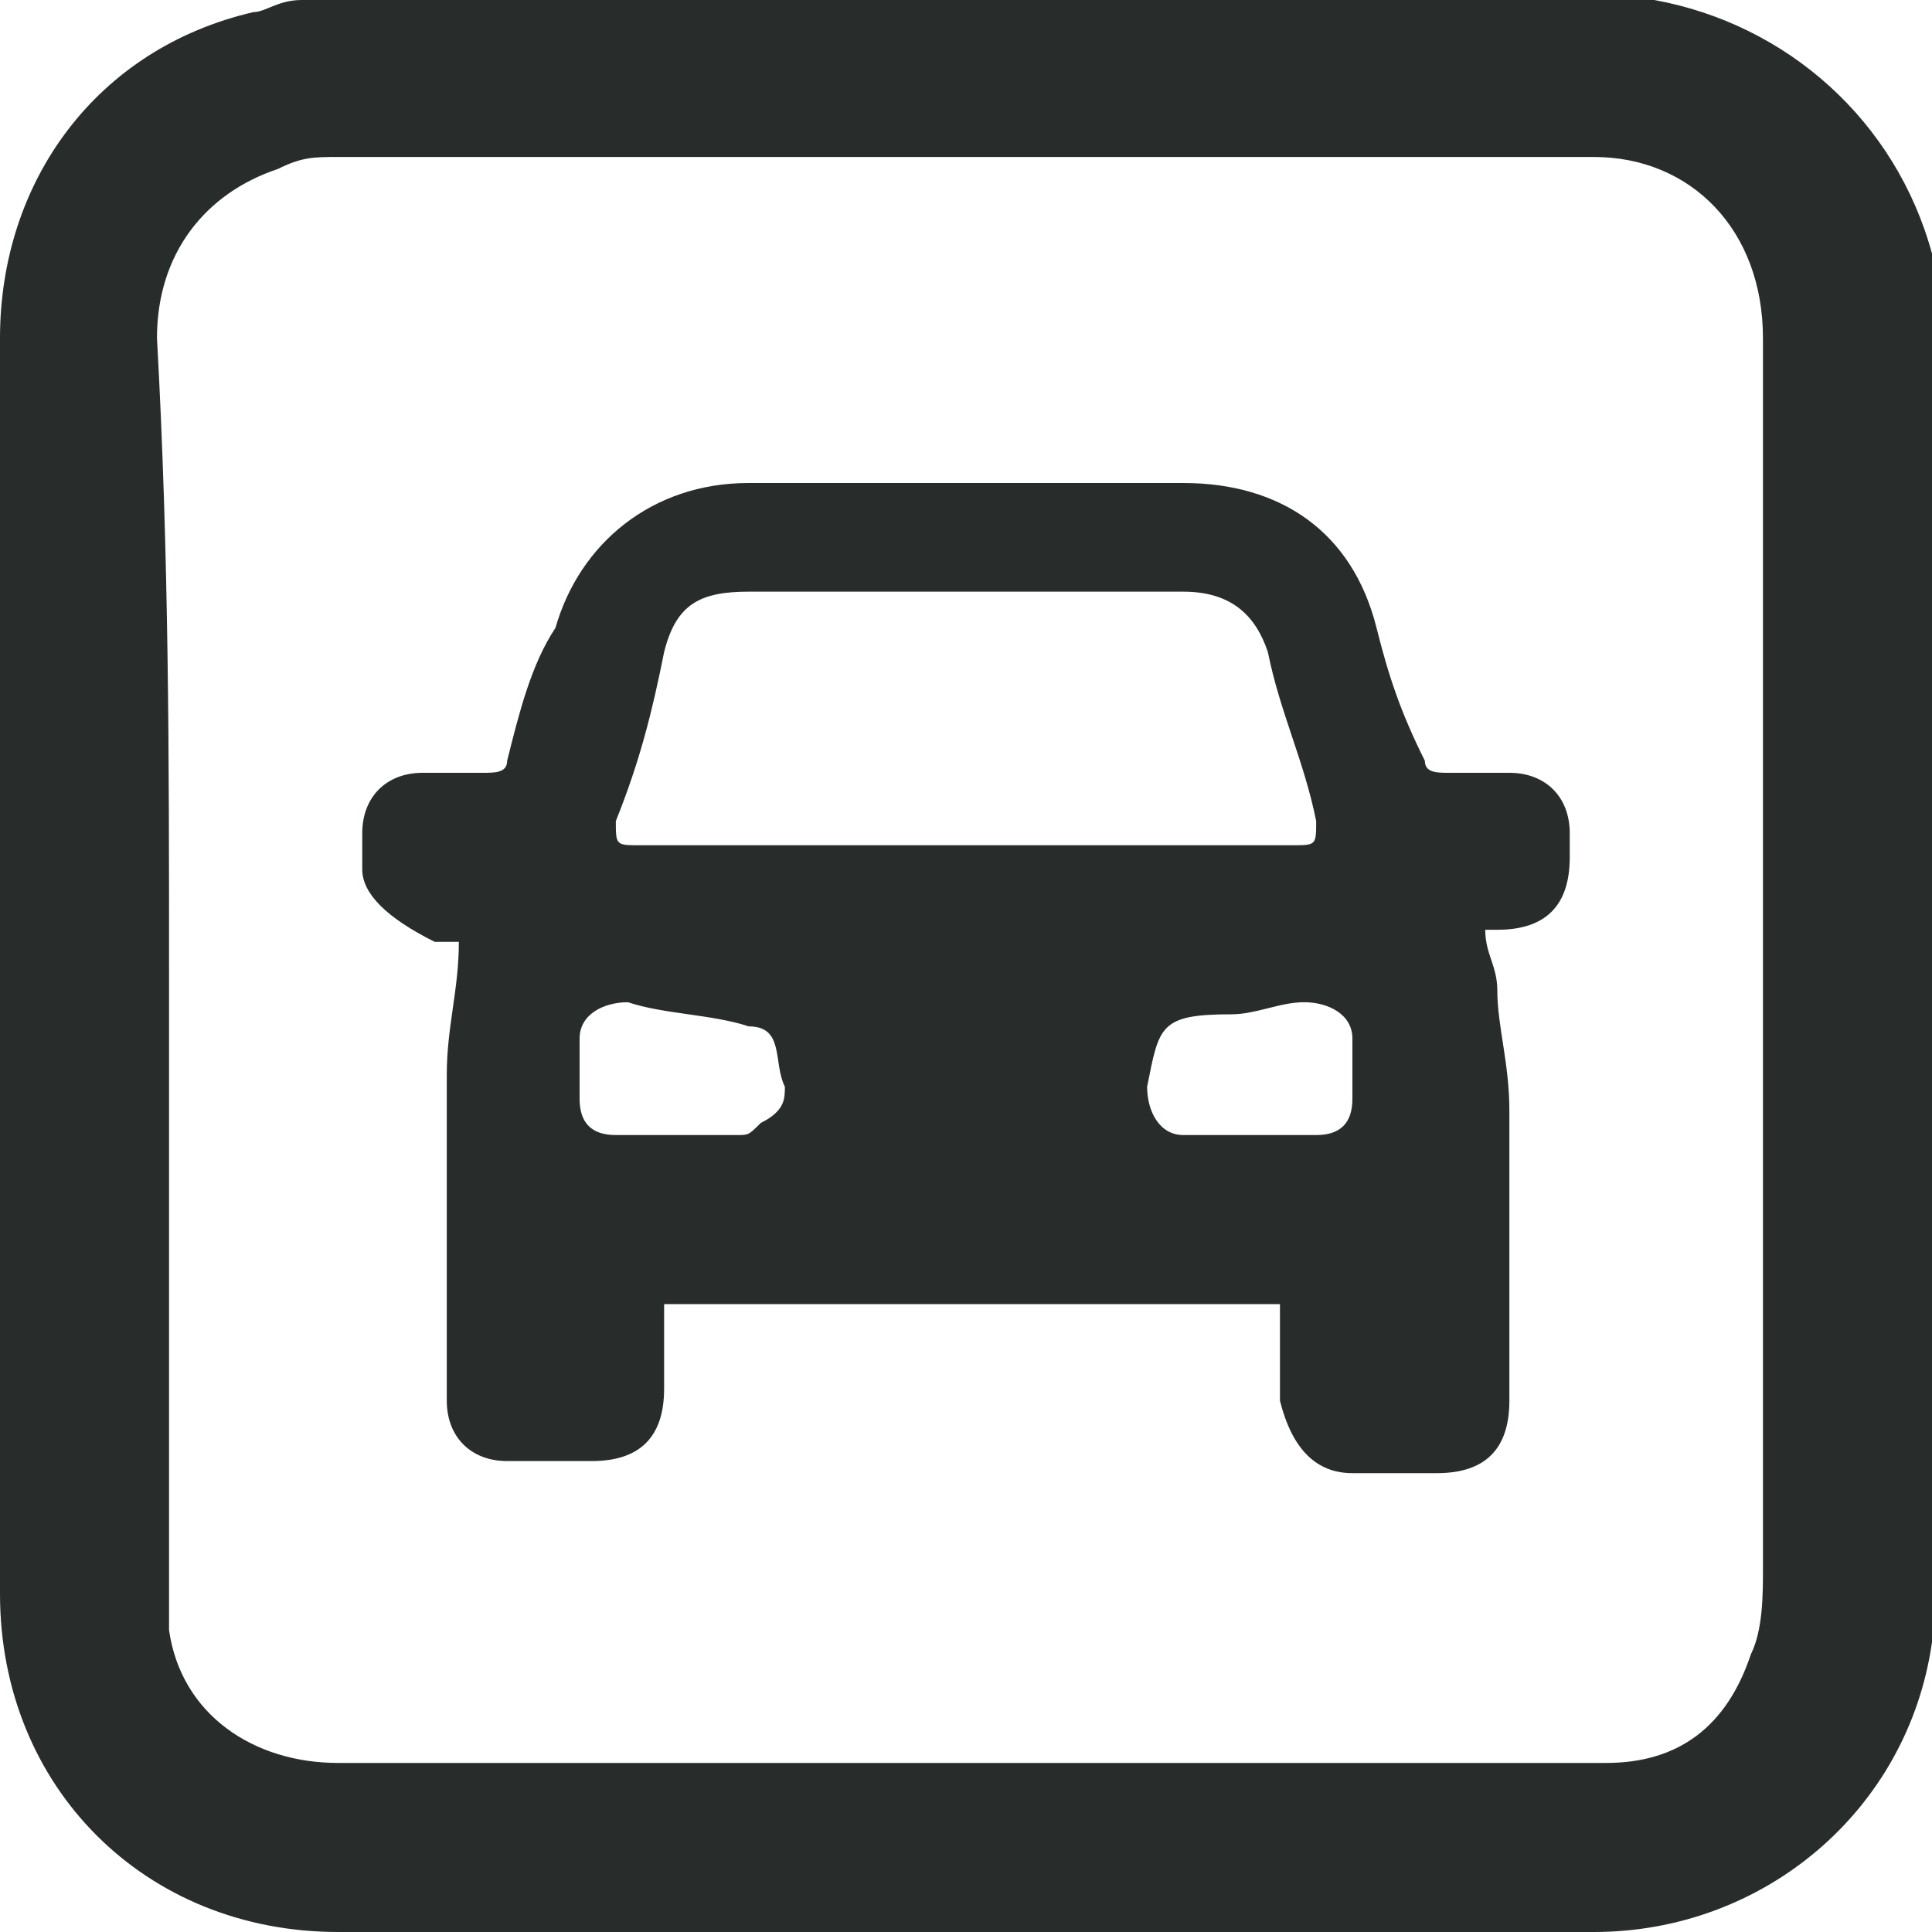
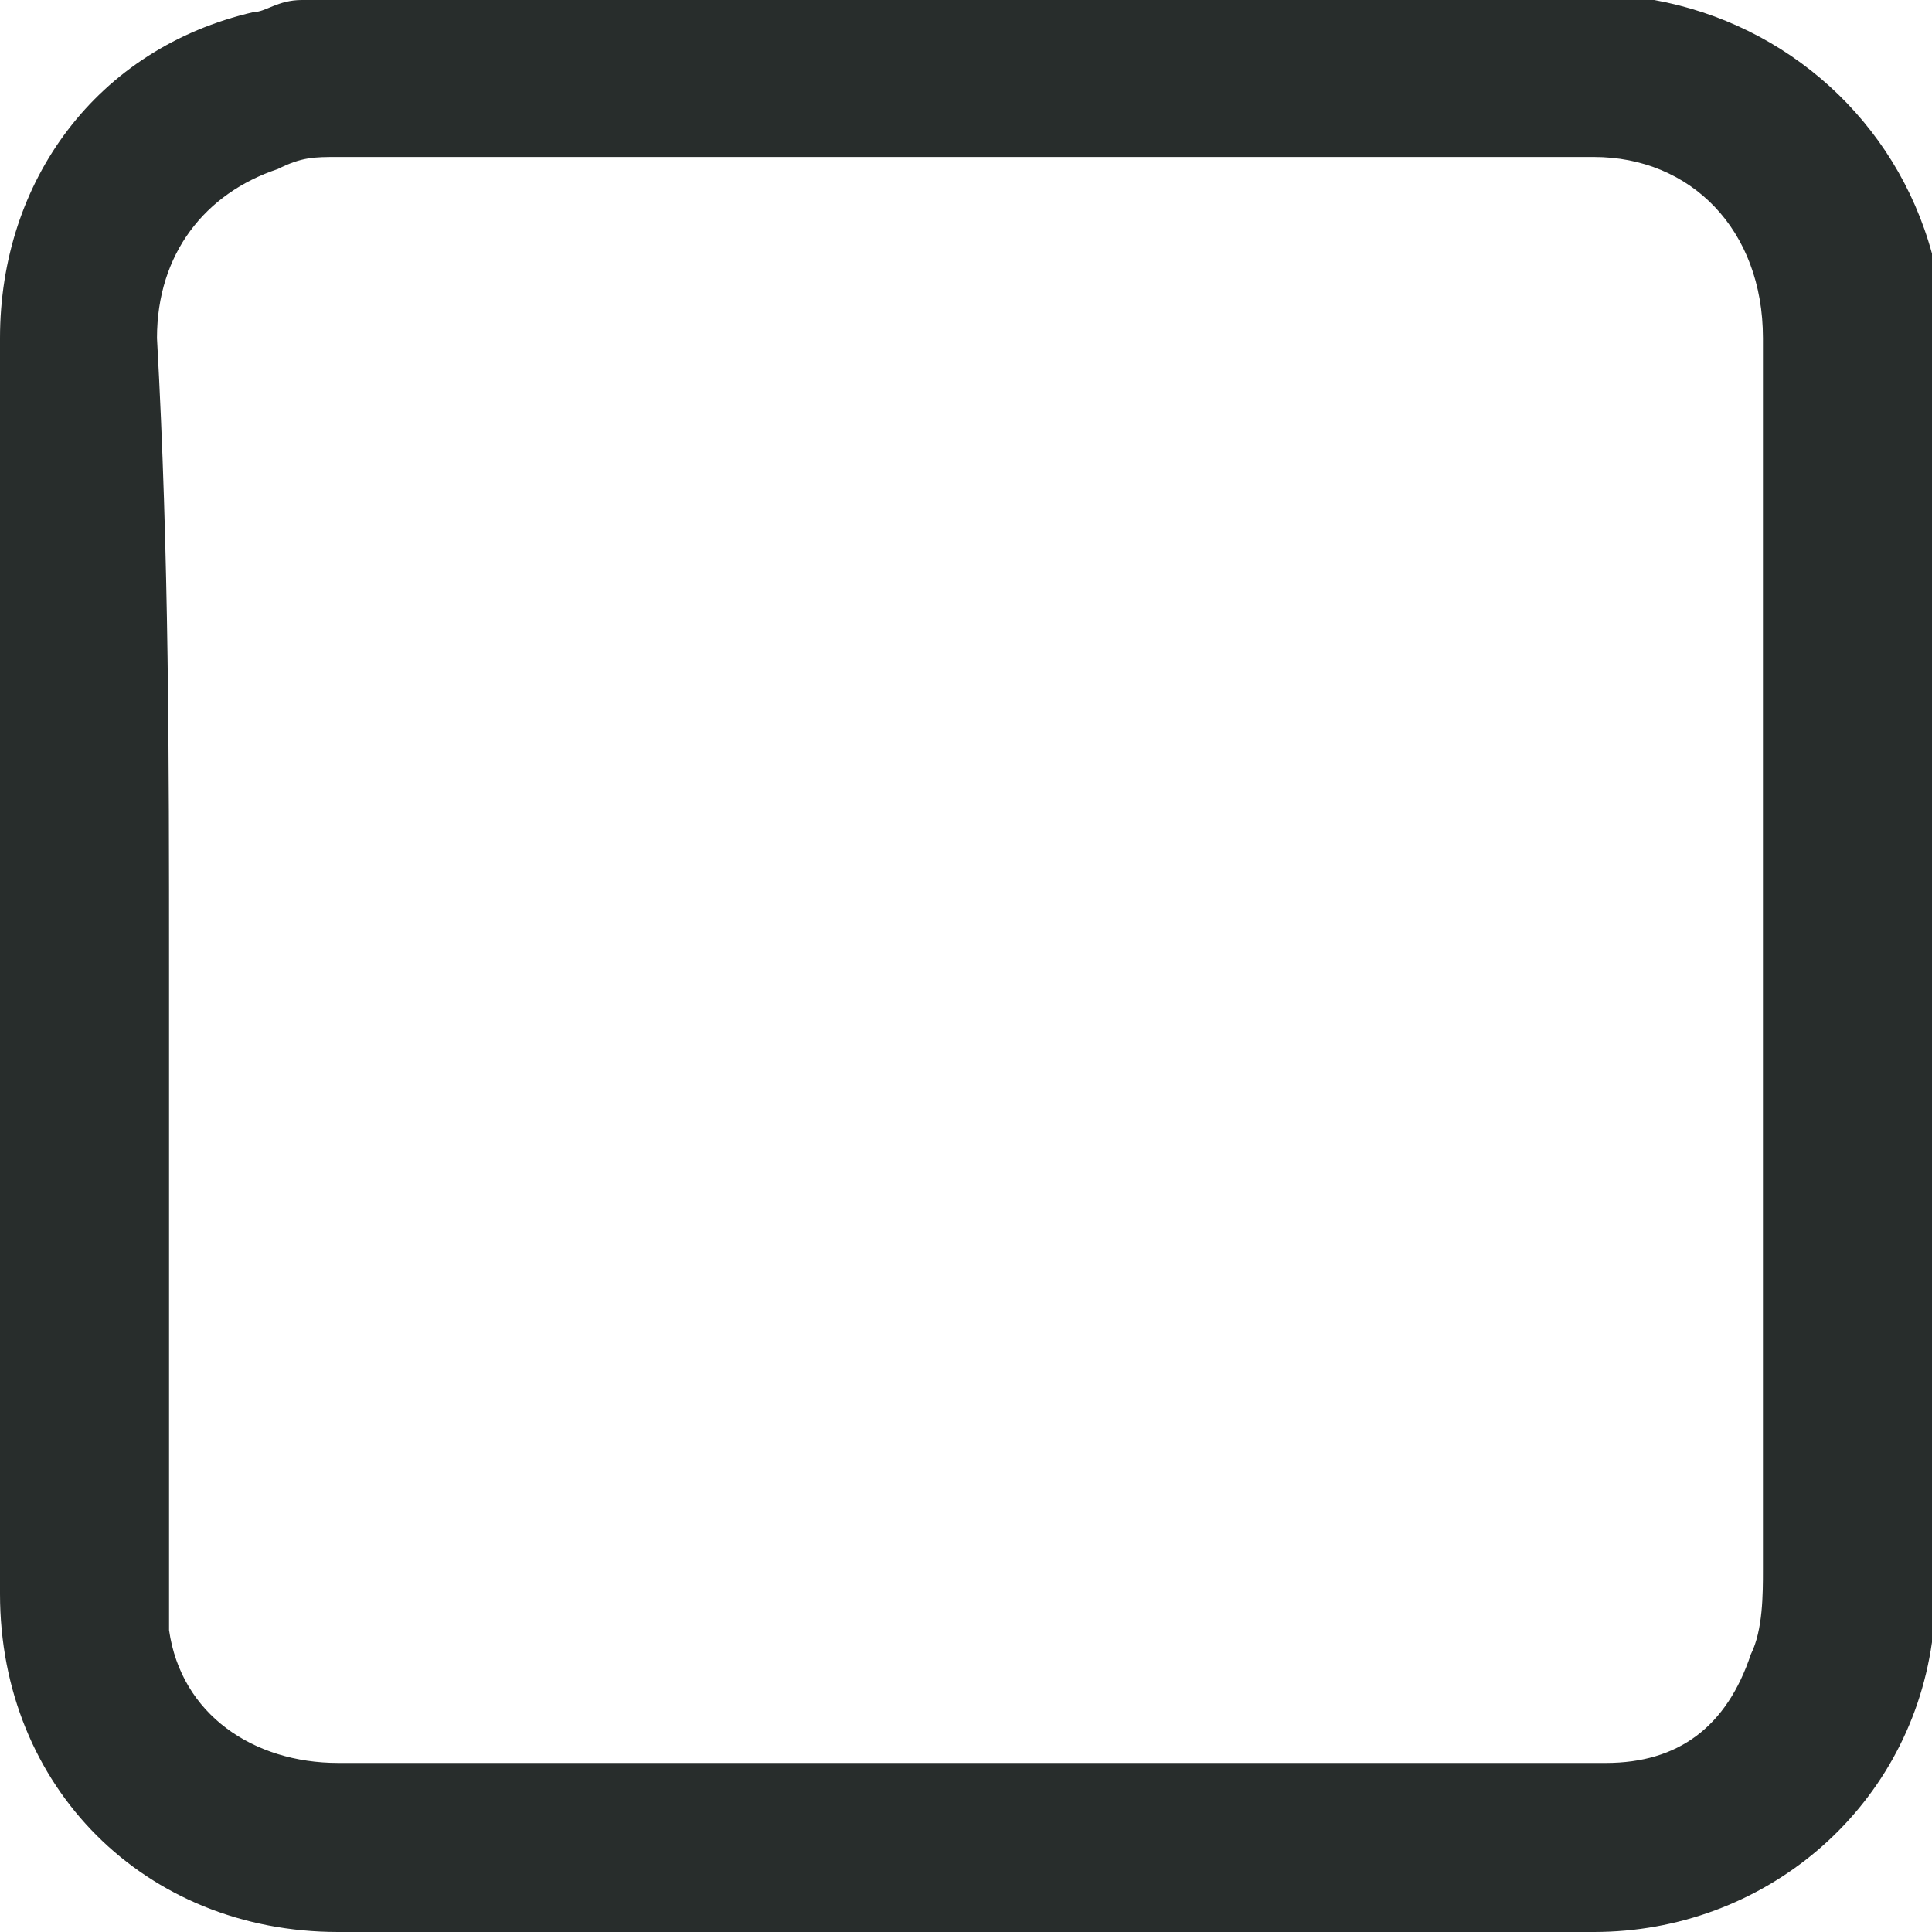
<svg xmlns="http://www.w3.org/2000/svg" version="1.1" id="Capa_1" x="0px" y="0px" viewBox="0 0 16 16" style="enable-background:new 0 0 16 16;" xml:space="preserve">
  <style type="text/css">
	.st0{fill:#2B2B2B;}
	.st1{fill:none;stroke:#000000;stroke-width:0.5;stroke-miterlimit:10;}
	.st2{fill:#282D2C;}
</style>
  <g>
    <path class="st2" d="M16,2.4c0,3.7,0,7.4,0,11.1c0,0,0,0,0,0.1C15.8,15,14.6,16,13.2,16c-3.5,0-7,0-10.4,0C1.2,16,0,14.8,0,13.2   c0-3.5,0-7,0-10.4c0-1.3,0.8-2.4,2.1-2.7C2.2,0.1,2.3,0,2.5,0c3.7,0,7.4,0,11.1,0c0,0,0.1,0,0.1,0c1.1,0.2,2,1,2.3,2.1   C16,2.2,16,2.3,16,2.4z M1.4,8c0,1.7,0,3.4,0,5.1c0,0.1,0,0.3,0,0.4c0.1,0.7,0.7,1.1,1.4,1.1c3.5,0,6.9,0,10.4,0c0,0,0.1,0,0.1,0   c0.6,0,1-0.3,1.2-0.9c0.1-0.2,0.1-0.5,0.1-0.7c0-3.4,0-6.8,0-10.2c0-0.9-0.6-1.5-1.4-1.5c-3.5,0-6.9,0-10.4,0c-0.2,0-0.3,0-0.5,0.1   c-0.6,0.2-1,0.7-1,1.4C1.4,4.6,1.4,6.3,1.4,8z" />
-     <path class="st2" d="M10.6,10.8c-1.7,0-3.4,0-5.1,0c0,0.2,0,0.5,0,0.7c0,0.4-0.2,0.6-0.6,0.6c-0.2,0-0.5,0-0.7,0   c-0.3,0-0.5-0.2-0.5-0.5c0-0.9,0-1.8,0-2.7c0-0.4,0.1-0.7,0.1-1.1c-0.1,0-0.1,0-0.2,0C3.2,7.6,3,7.4,3,7.2C3,7.1,3,7,3,6.9   c0-0.3,0.2-0.5,0.5-0.5c0.2,0,0.3,0,0.5,0c0.1,0,0.2,0,0.2-0.1c0.1-0.4,0.2-0.8,0.4-1.1c0.2-0.7,0.8-1.2,1.6-1.2c1.2,0,2.4,0,3.6,0   c0.8,0,1.4,0.4,1.6,1.2c0.1,0.4,0.2,0.7,0.4,1.1c0,0.1,0.1,0.1,0.2,0.1c0.2,0,0.3,0,0.5,0c0.3,0,0.5,0.2,0.5,0.5C13,7,13,7,13,7.1   c0,0.4-0.2,0.6-0.6,0.6c0,0-0.1,0-0.1,0c0,0.2,0.1,0.3,0.1,0.5c0,0.3,0.1,0.6,0.1,1c0,0.8,0,1.6,0,2.4c0,0.4-0.2,0.6-0.6,0.6   c-0.2,0-0.5,0-0.7,0c-0.3,0-0.5-0.2-0.6-0.6C10.6,11.3,10.6,11.1,10.6,10.8C10.6,10.8,10.6,10.8,10.6,10.8z M8,7c0.9,0,1.8,0,2.7,0   c0.2,0,0.2,0,0.2-0.2c-0.1-0.5-0.3-0.9-0.4-1.4c-0.1-0.3-0.3-0.5-0.7-0.5c-1.2,0-2.4,0-3.6,0c-0.4,0-0.6,0.1-0.7,0.5   C5.4,5.9,5.3,6.3,5.1,6.8C5.1,7,5.1,7,5.3,7C6.2,7,7.1,7,8,7z M10.4,9.4C10.4,9.4,10.4,9.4,10.4,9.4c0.2,0,0.3,0,0.5,0c0,0,0,0,0,0   c0.2,0,0.3-0.1,0.3-0.3c0-0.2,0-0.3,0-0.5c0-0.2-0.2-0.3-0.4-0.3c-0.2,0-0.4,0.1-0.6,0.1C9.6,8.4,9.6,8.5,9.5,9   c0,0.2,0.1,0.4,0.3,0.4C10,9.4,10.2,9.4,10.4,9.4z M5.6,9.4C5.6,9.4,5.6,9.4,5.6,9.4c0.2,0,0.3,0,0.5,0c0.1,0,0.1,0,0.2-0.1   C6.5,9.2,6.5,9.1,6.5,9c-0.1-0.2,0-0.5-0.3-0.5c-0.3-0.1-0.7-0.1-1-0.2C5,8.3,4.8,8.4,4.8,8.6c0,0.2,0,0.3,0,0.5   c0,0.2,0.1,0.3,0.3,0.3C5.3,9.4,5.5,9.4,5.6,9.4z" />
  </g>
</svg>